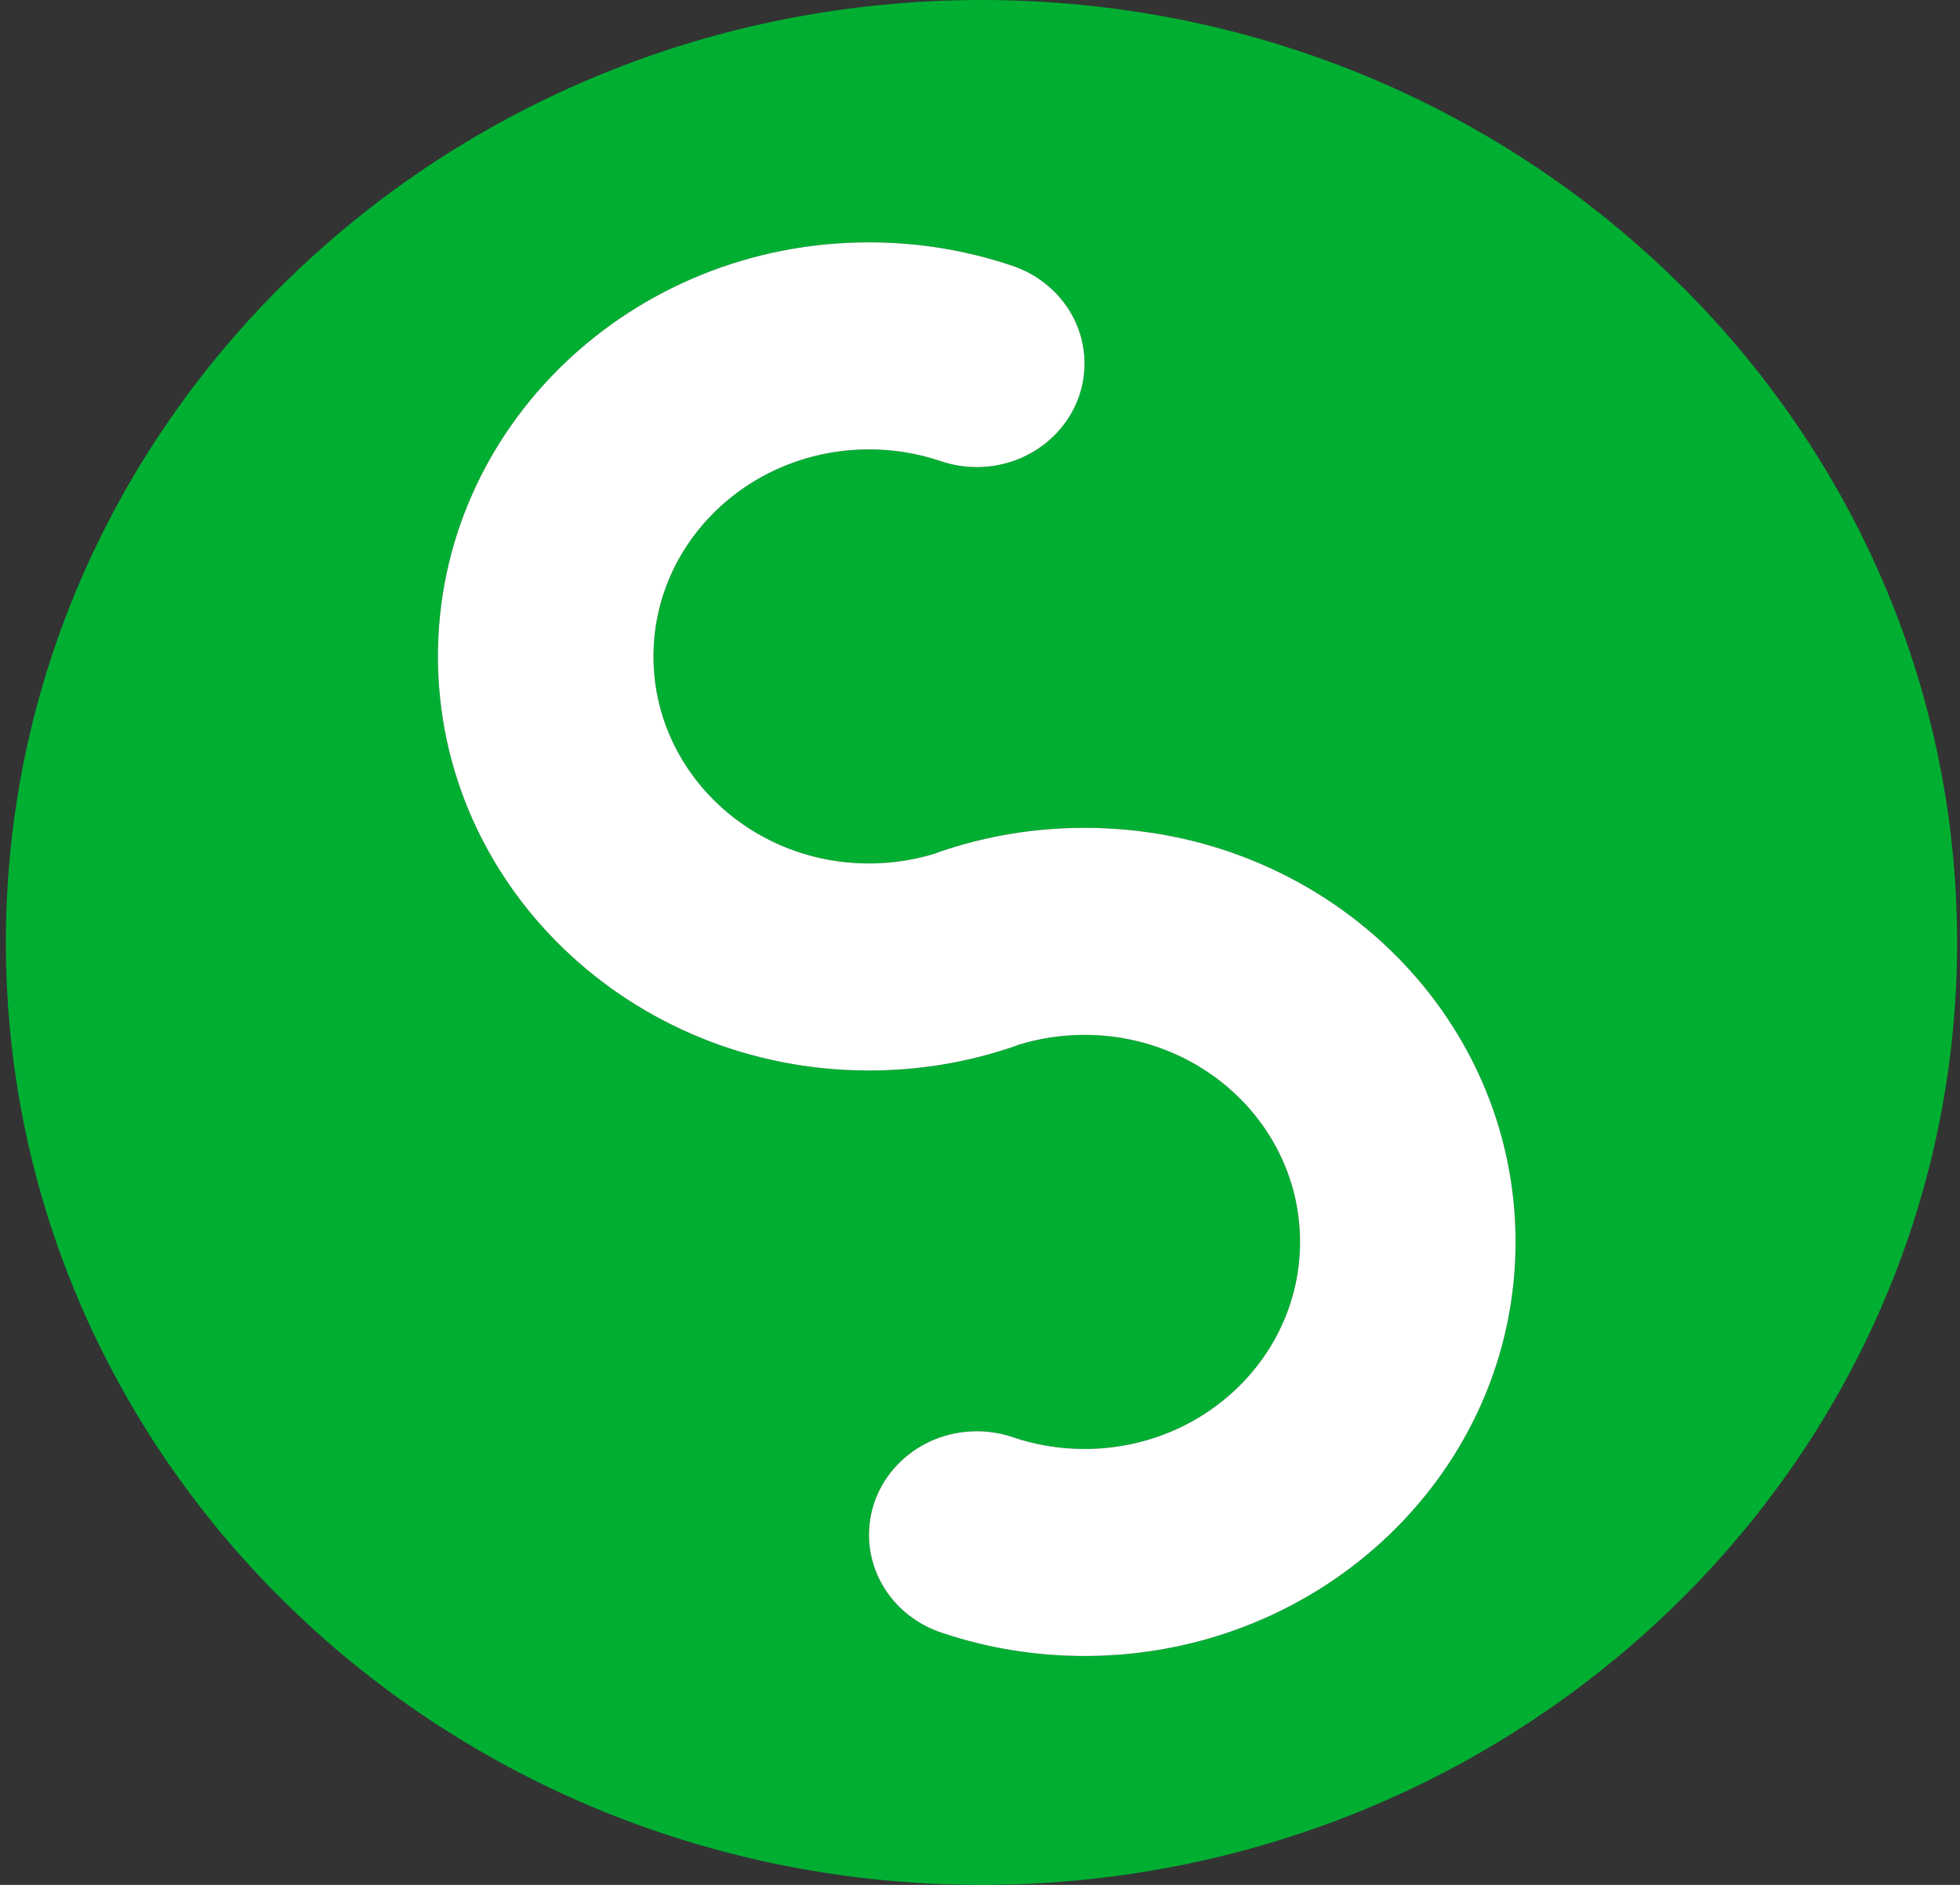
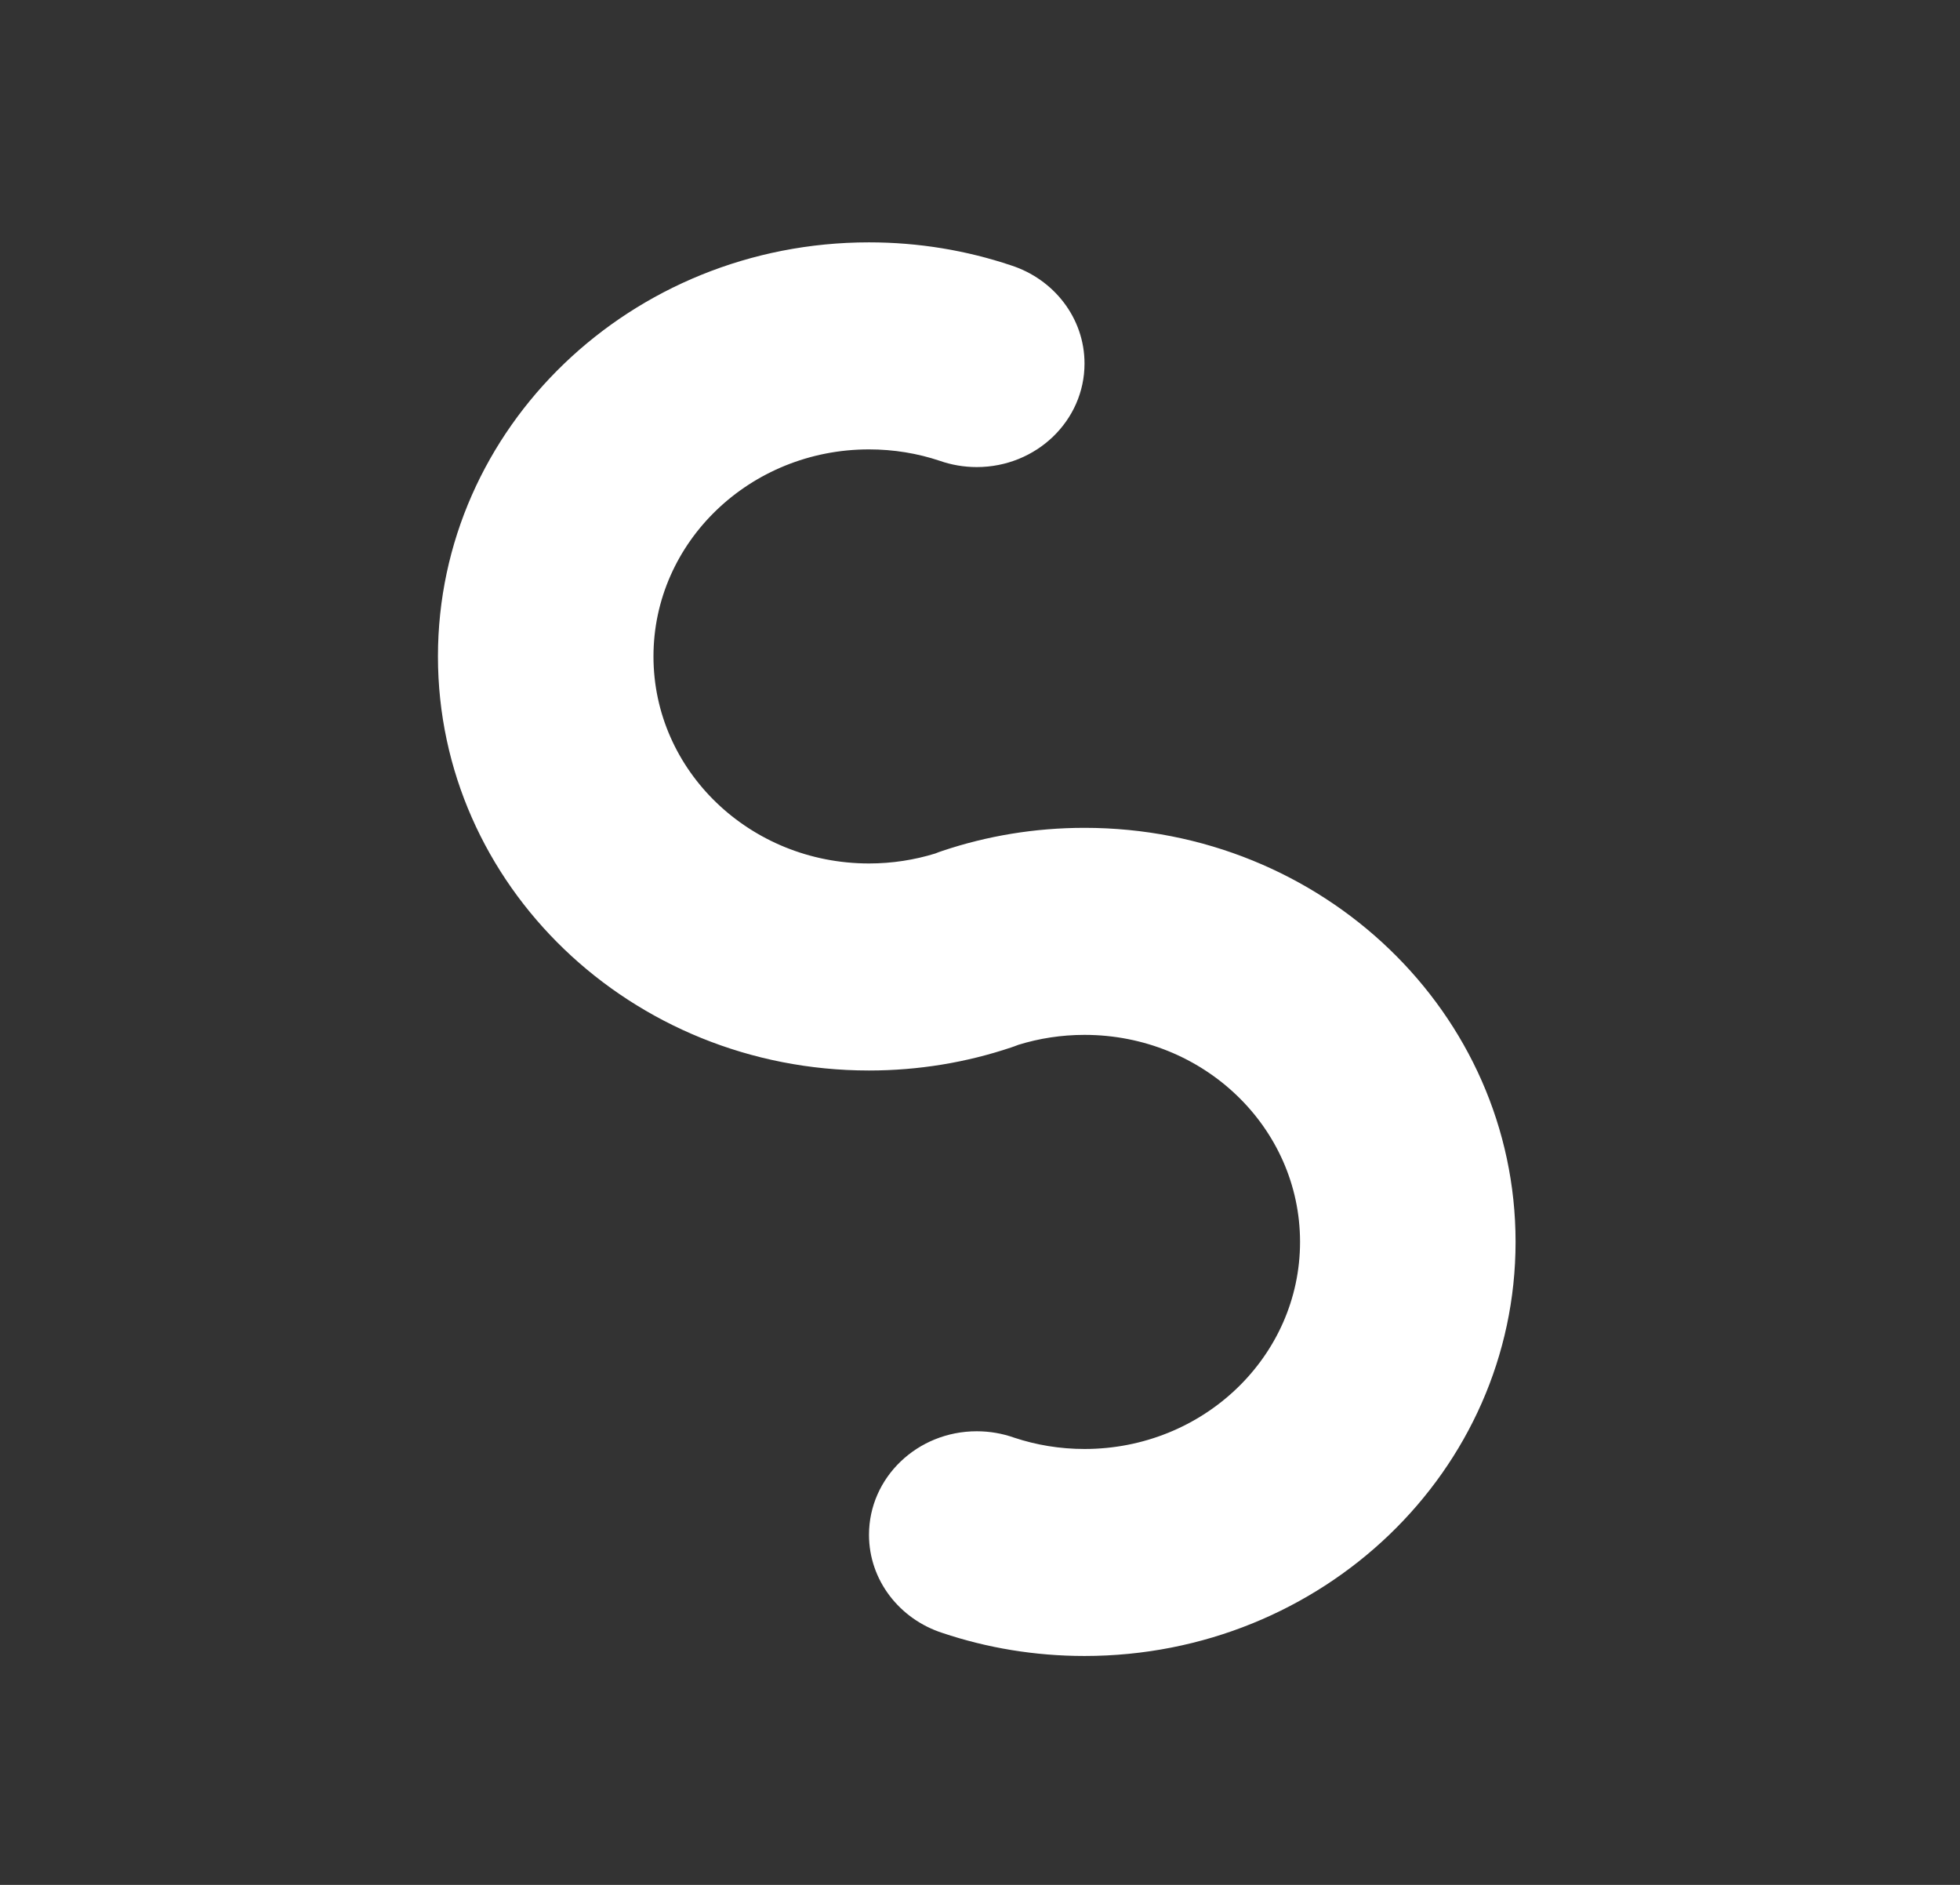
<svg xmlns="http://www.w3.org/2000/svg" width="52" height="50" viewBox="0 0 52 50" fill="none">
  <rect x="0" y="0" width="52" height="50" fill="#333333" stroke="none" />
-   <path fill-rule="evenodd" clip-rule="evenodd" d="M51.923 25C51.923 38.807 40.334 50 26.04 50C11.745 50 0.156 38.807 0.156 25C0.156 11.193 11.745 0 26.04 0C40.334 0 51.923 11.193 51.923 25ZM28.773 27.452C28.16 27.452 27.57 27.545 27.017 27.716C26.954 27.741 26.89 27.765 26.825 27.786C25.645 28.182 24.376 28.397 23.055 28.397C16.739 28.397 11.619 23.479 11.619 17.413C11.619 11.346 16.739 6.429 23.055 6.429C24.376 6.429 25.645 6.644 26.825 7.04C27.957 7.405 28.773 8.433 28.773 9.644C28.773 11.16 27.493 12.39 25.914 12.39C25.57 12.39 25.239 12.331 24.933 12.224C24.345 12.027 23.713 11.921 23.055 11.921C19.897 11.921 17.337 14.38 17.337 17.413C17.337 20.446 19.897 22.905 23.055 22.905C23.668 22.905 24.258 22.812 24.812 22.641C24.874 22.616 24.938 22.592 25.003 22.571C26.183 22.175 27.452 21.96 28.773 21.96C35.089 21.96 40.209 26.878 40.209 32.944C40.209 39.011 35.089 43.928 28.773 43.928C27.452 43.928 26.183 43.713 25.003 43.317C23.871 42.952 23.055 41.924 23.055 40.713C23.055 39.197 24.335 37.967 25.914 37.967C26.262 37.967 26.596 38.027 26.904 38.136C27.49 38.331 28.119 38.437 28.773 38.437C31.931 38.437 34.491 35.978 34.491 32.944C34.491 29.911 31.931 27.452 28.773 27.452Z" fill="#00AF32" />
-   <path d="M27.017 27.716C27.57 27.545 28.16 27.452 28.773 27.452C31.931 27.452 34.491 29.911 34.491 32.944C34.491 35.978 31.931 38.437 28.773 38.437C28.119 38.437 27.49 38.331 26.904 38.136C26.596 38.027 26.262 37.967 25.914 37.967C24.335 37.967 23.055 39.197 23.055 40.713C23.055 41.924 23.871 42.952 25.003 43.317C26.183 43.713 27.452 43.928 28.773 43.928C35.089 43.928 40.209 39.011 40.209 32.944C40.209 26.878 35.089 21.96 28.773 21.96C27.452 21.96 26.183 22.175 25.003 22.571C24.938 22.592 24.874 22.616 24.812 22.641C24.258 22.812 23.668 22.905 23.055 22.905C19.897 22.905 17.337 20.446 17.337 17.413C17.337 14.38 19.897 11.921 23.055 11.921C23.713 11.921 24.345 12.027 24.933 12.224C25.239 12.331 25.57 12.39 25.914 12.39C27.493 12.39 28.773 11.16 28.773 9.644C28.773 8.433 27.957 7.405 26.825 7.04C25.645 6.644 24.376 6.429 23.055 6.429C16.739 6.429 11.619 11.346 11.619 17.413C11.619 23.479 16.739 28.397 23.055 28.397C24.376 28.397 25.645 28.182 26.825 27.786C26.89 27.765 26.954 27.741 27.017 27.716Z" fill="white" />
+   <path d="M27.017 27.716C27.57 27.545 28.16 27.452 28.773 27.452C31.931 27.452 34.491 29.911 34.491 32.944C34.491 35.978 31.931 38.437 28.773 38.437C28.119 38.437 27.49 38.331 26.904 38.136C26.596 38.027 26.262 37.967 25.914 37.967C24.335 37.967 23.055 39.197 23.055 40.713C23.055 41.924 23.871 42.952 25.003 43.317C26.183 43.713 27.452 43.928 28.773 43.928C35.089 43.928 40.209 39.011 40.209 32.944C40.209 26.878 35.089 21.96 28.773 21.96C27.452 21.96 26.183 22.175 25.003 22.571C24.938 22.592 24.874 22.616 24.812 22.641C24.258 22.812 23.668 22.905 23.055 22.905C19.897 22.905 17.337 20.446 17.337 17.413C17.337 14.38 19.897 11.921 23.055 11.921C23.713 11.921 24.345 12.027 24.933 12.224C25.239 12.331 25.57 12.39 25.914 12.39C27.493 12.39 28.773 11.16 28.773 9.644C28.773 8.433 27.957 7.405 26.825 7.04C25.645 6.644 24.376 6.429 23.055 6.429C16.739 6.429 11.619 11.346 11.619 17.413C11.619 23.479 16.739 28.397 23.055 28.397C24.376 28.397 25.645 28.182 26.825 27.786C26.89 27.765 26.954 27.741 27.017 27.716" fill="white" />
</svg>